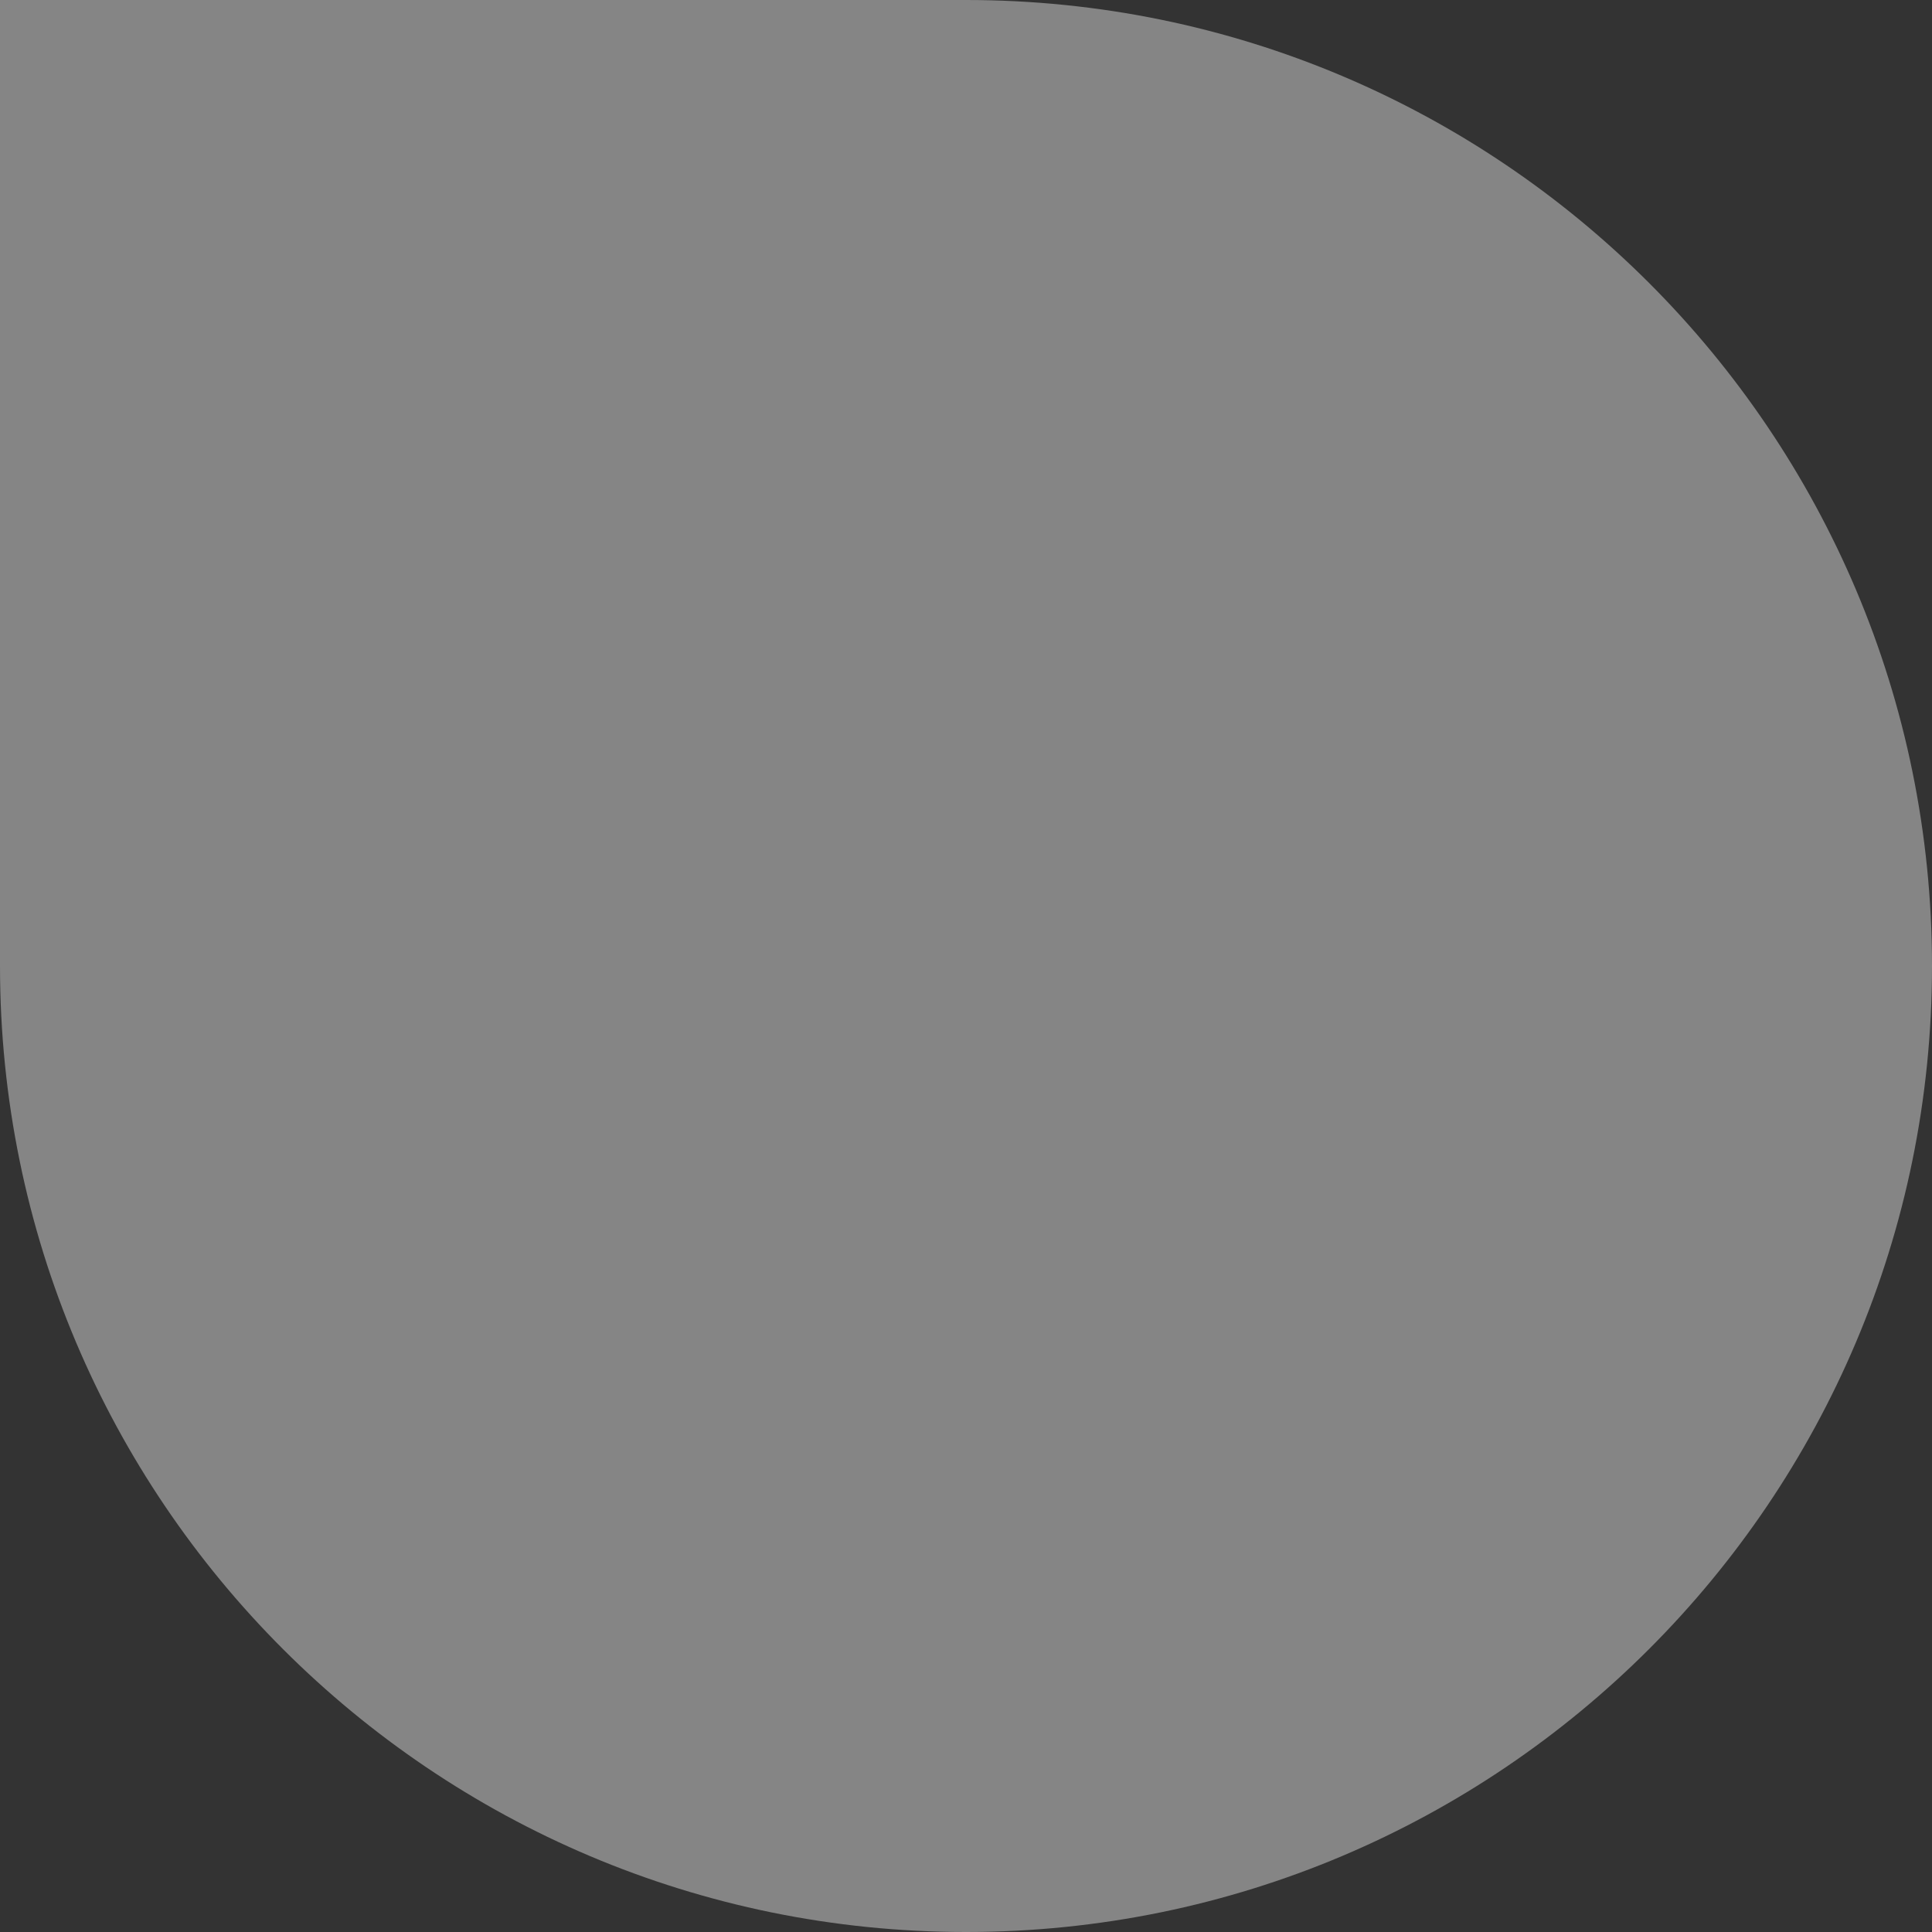
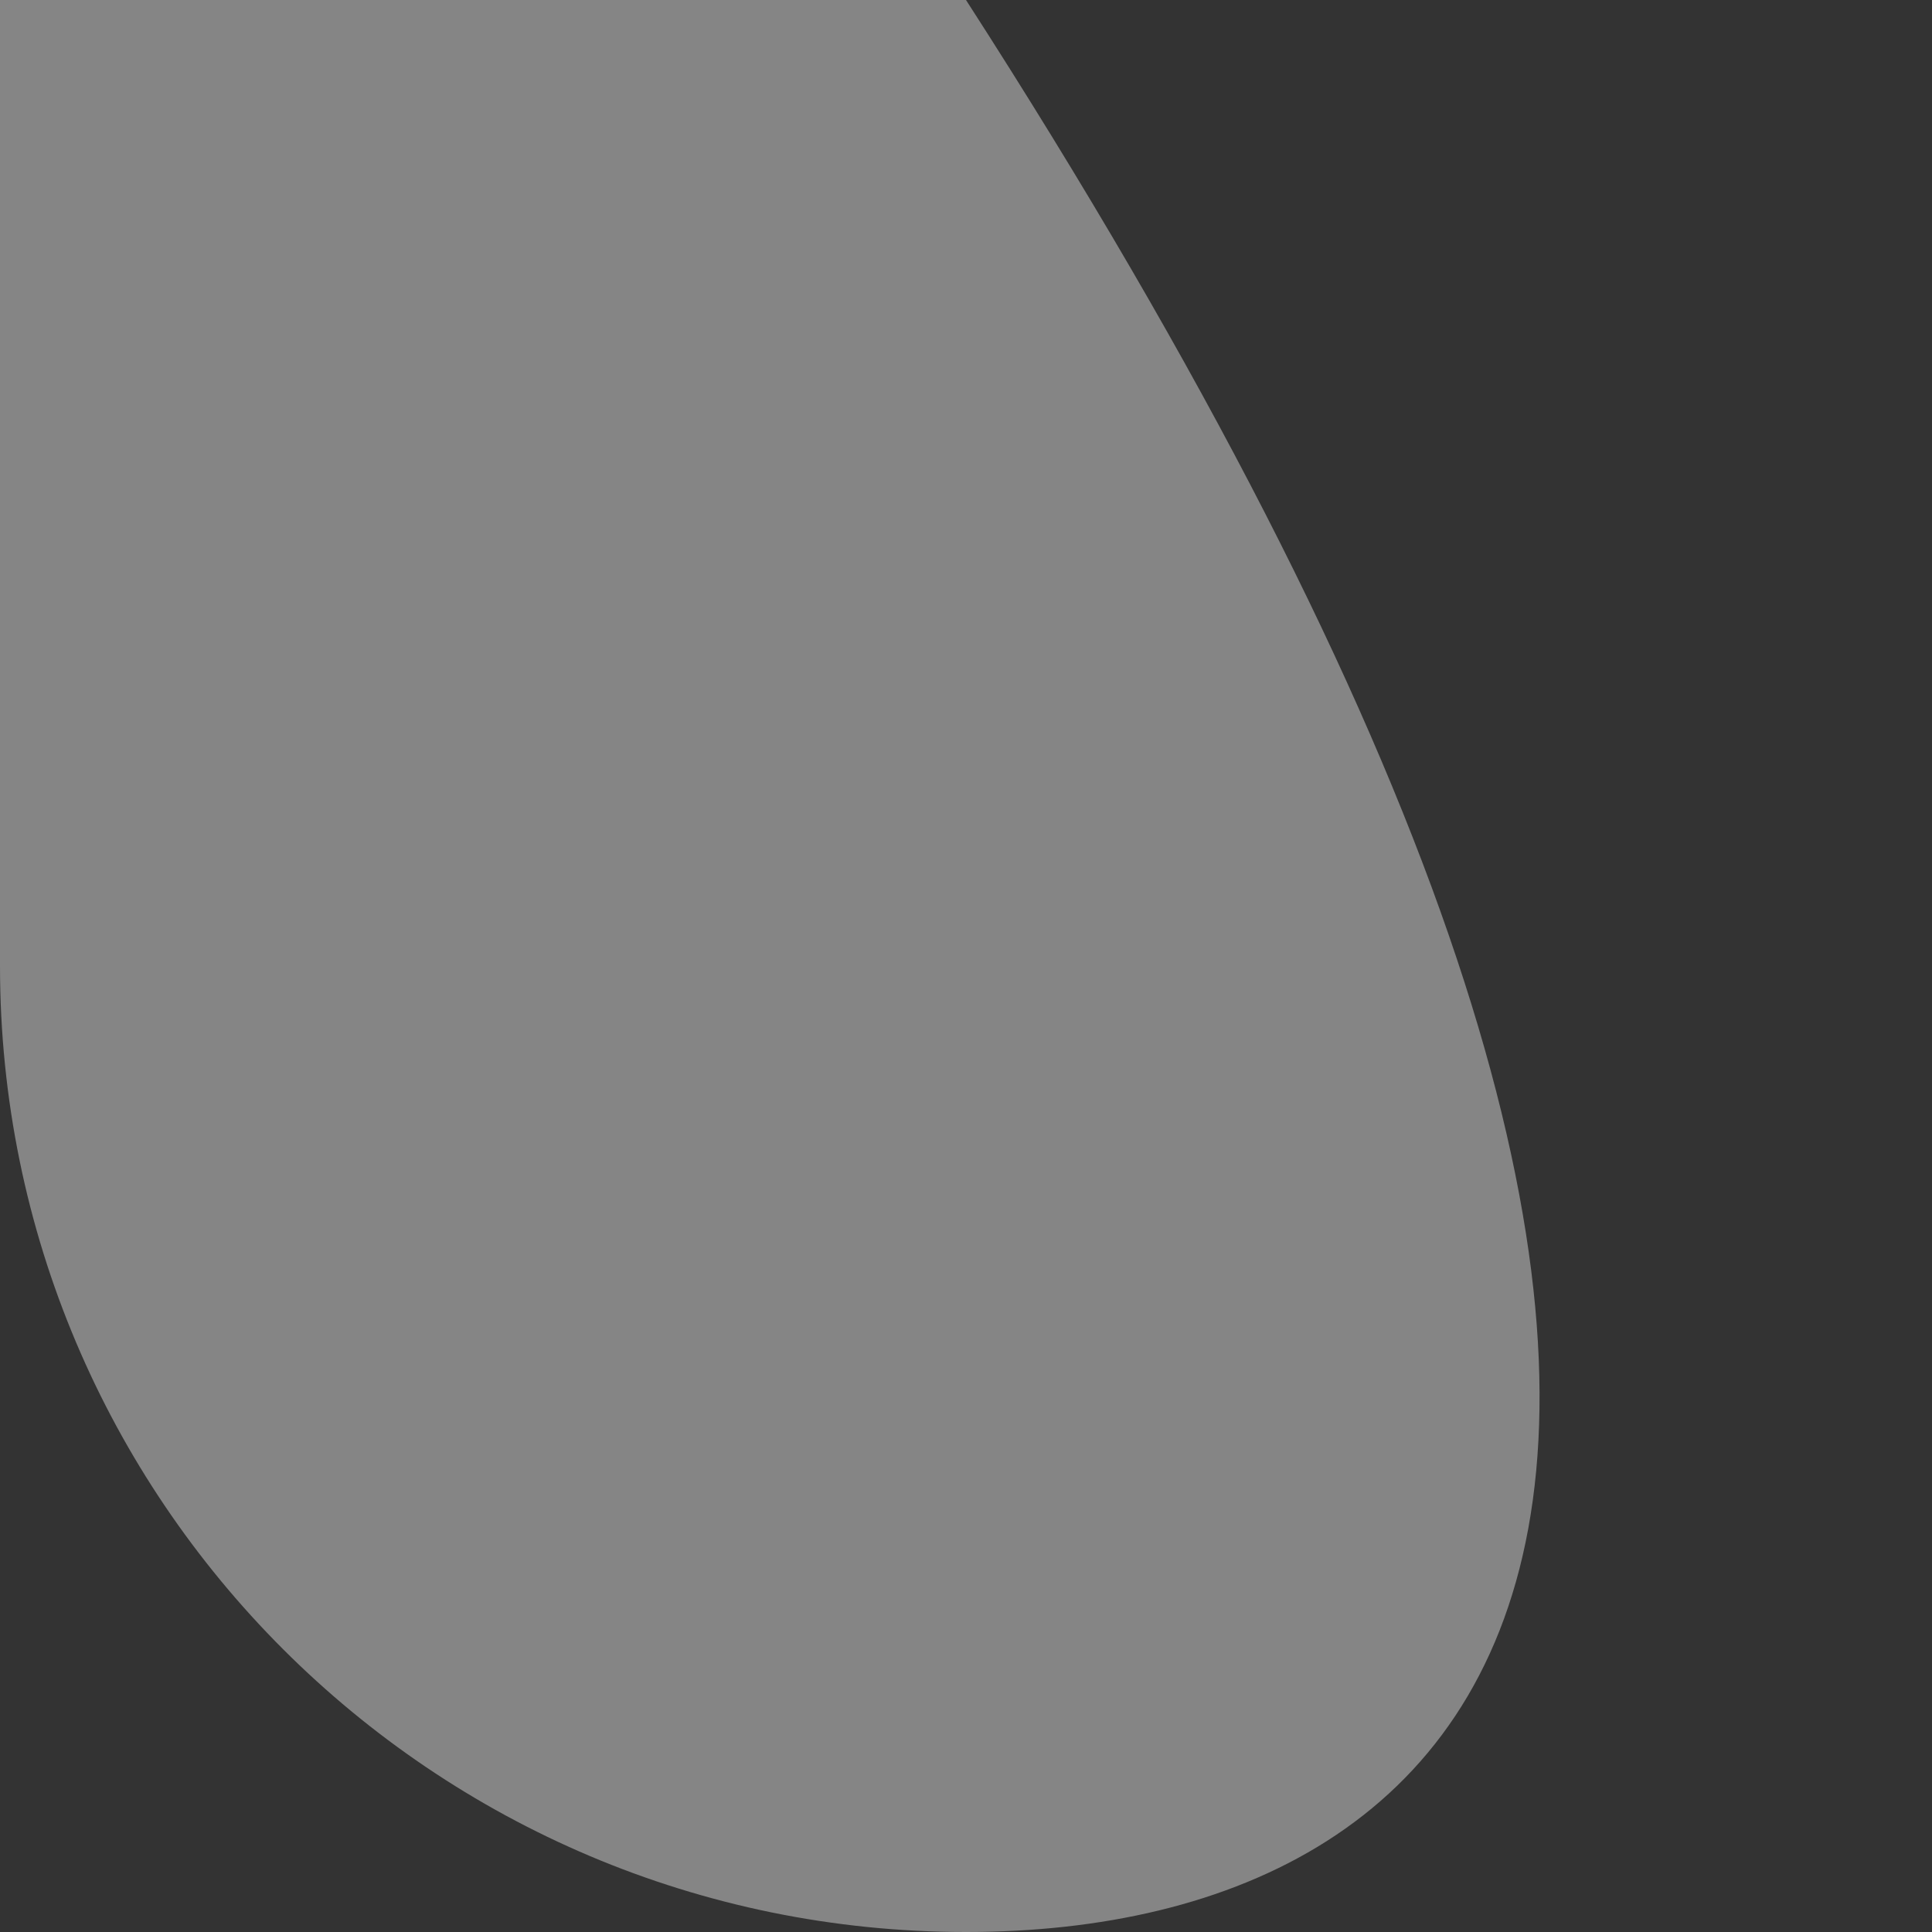
<svg xmlns="http://www.w3.org/2000/svg" width="700" height="700" viewBox="0 0 700 700" fill="none">
  <rect x="0" y="0" width="700" height="700" fill="#333333" stroke="none" />
  <g style="mix-blend-mode:soft-light" opacity="0.4">
-     <path d="M350 700C156.7 700 -6.84959e-06 543.3 -1.5299e-05 350L-3.0598e-05 -6.10352e-05L350 -7.63341e-05C543.3 -8.47835e-05 700 156.7 700 350C700 543.3 543.3 700 350 700Z" fill="white" style="fill:white;fill-opacity:1;" />
+     <path d="M350 700C156.7 700 -6.84959e-06 543.3 -1.5299e-05 350L-3.0598e-05 -6.10352e-05L350 -7.63341e-05C700 543.3 543.3 700 350 700Z" fill="white" style="fill:white;fill-opacity:1;" />
  </g>
</svg>